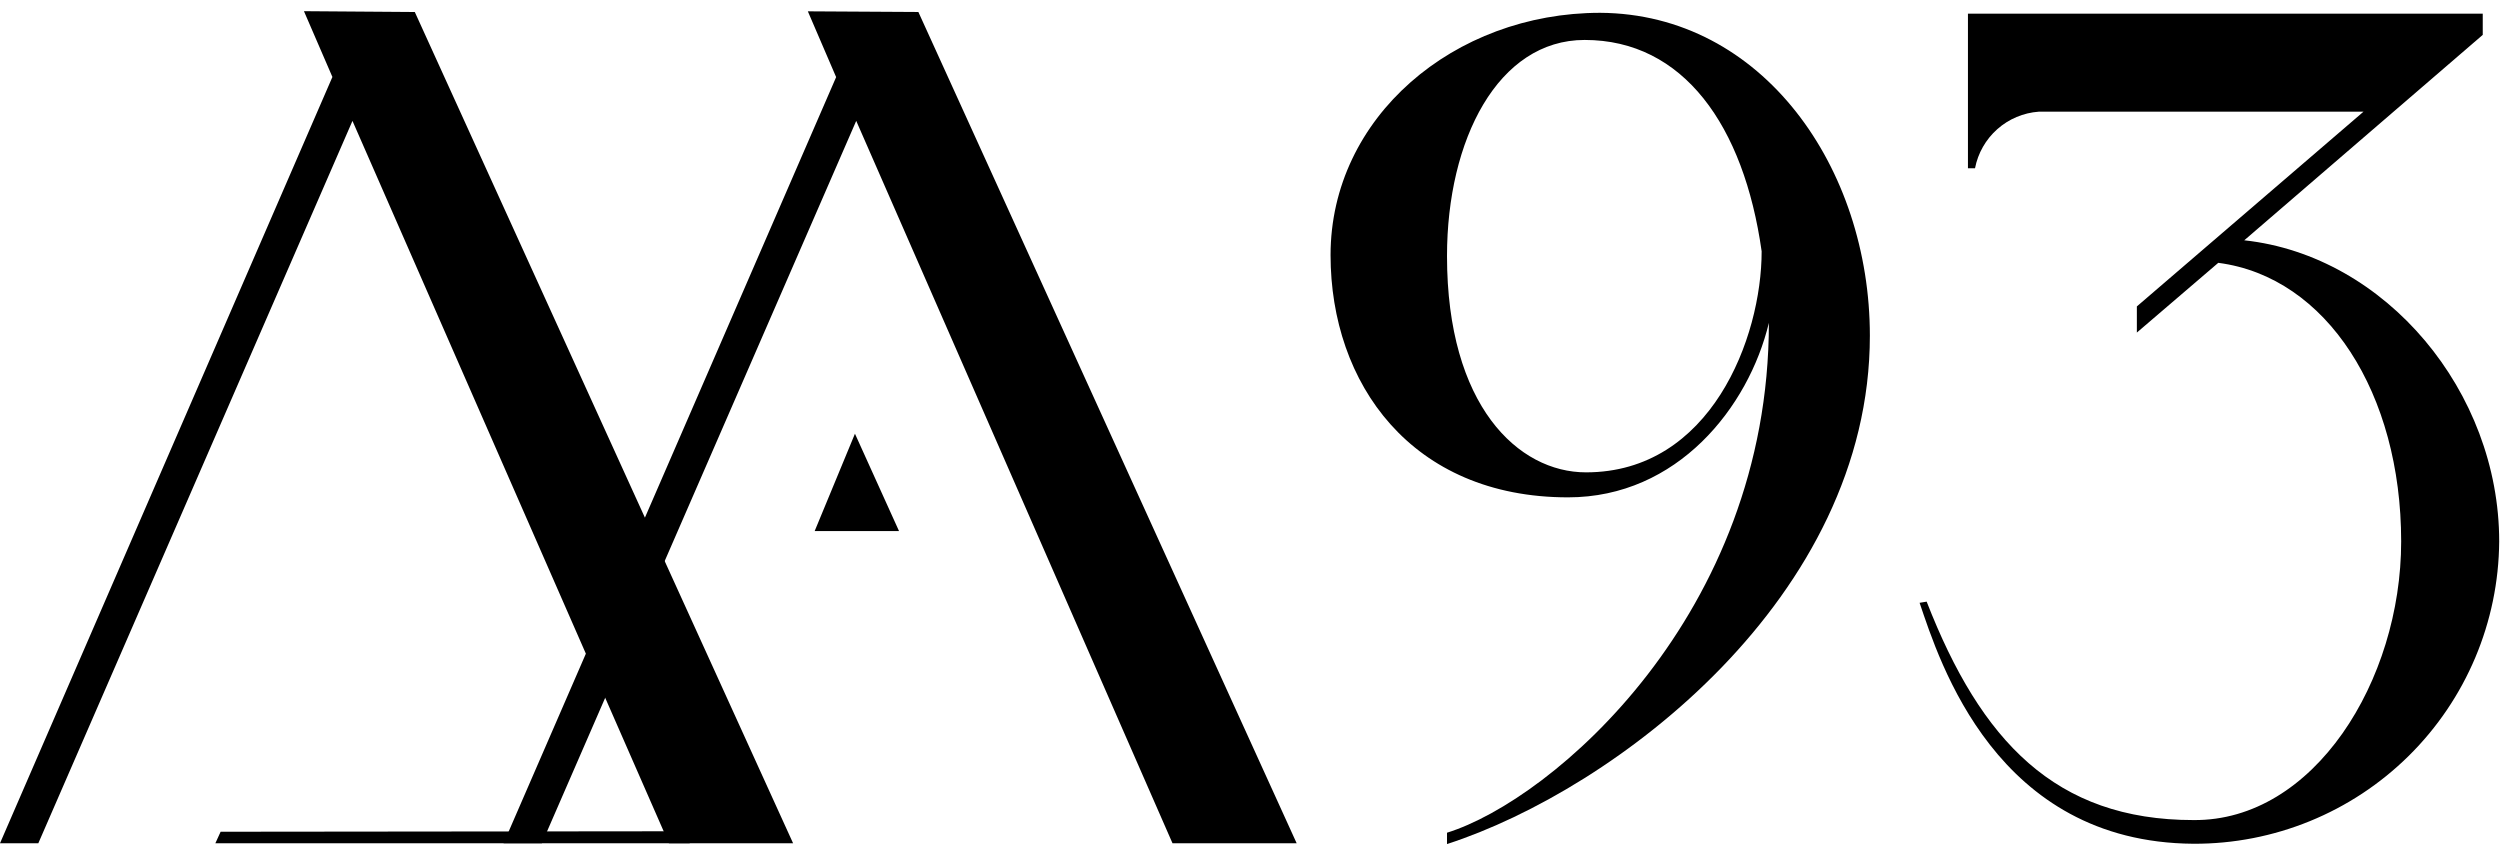
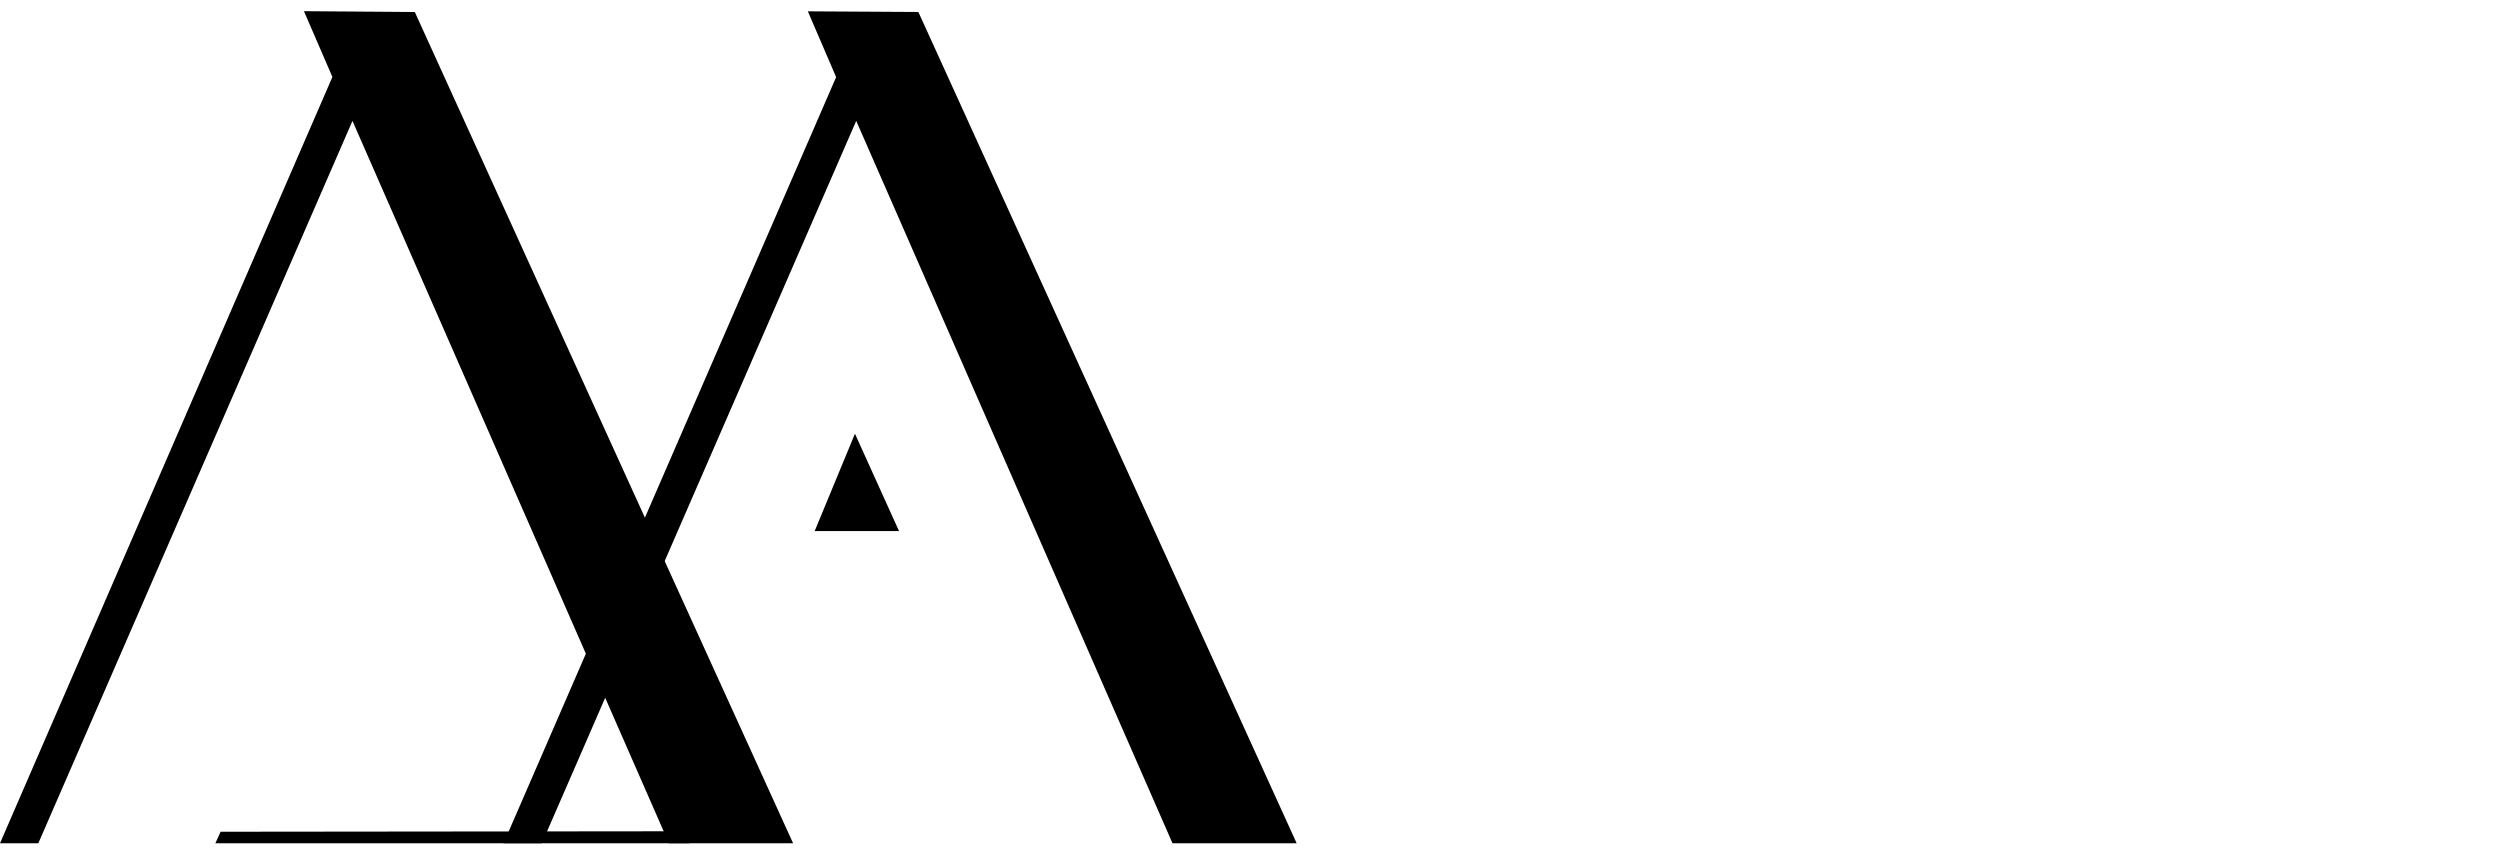
<svg xmlns="http://www.w3.org/2000/svg" width="152" height="52" viewBox="0 0 152 52" fill="none">
  <path d="M51.981 26.37L49.531 32.29H54.661L51.981 26.37Z" fill="black" />
  <path d="M55.837 0.729L78.837 51.27H71.288L52.058 7.349L32.947 51.27H30.617L50.837 4.689L49.117 0.689L55.837 0.729Z" fill="black" />
  <path d="M13.414 50.57L41.934 50.54V51.27H13.094L13.414 50.57Z" fill="black" />
  <path d="M25.22 0.73L48.22 51.27H40.67L21.43 7.35L2.33 51.27H0L20.21 4.68L18.48 0.68L25.22 0.73Z" fill="black" />
-   <path d="M113.688 20.409C113.688 36.299 98.228 47.999 87.978 51.319V50.629C94.398 48.629 107.548 37.339 107.548 19.629C106.318 24.759 101.988 30.239 95.338 30.239C85.808 30.239 80.898 23.309 80.898 15.509C80.898 7.129 88.409 0.779 97.289 0.779C107.189 0.839 113.688 10.229 113.688 20.409ZM107.108 15.279C106.028 7.629 102.348 2.429 96.348 2.429C91.078 2.429 87.978 8.489 87.978 15.569C87.978 24.669 92.308 28.719 96.428 28.719C104.008 28.719 107.108 20.549 107.108 15.279Z" fill="black" />
-   <path d="M151.951 32.92C151.916 37.821 149.94 42.507 146.455 45.953C142.97 49.398 138.261 51.321 133.361 51.3C121.361 51.22 117.931 40.24 116.711 36.65L117.141 36.58C120.441 45.05 124.961 49.86 133.361 49.86C140.681 49.93 145.991 41.39 145.991 32.92C145.991 23.92 141.471 16.84 134.871 15.98L129.921 20.22V18.63L143.701 6.79H123.961C123.026 6.857 122.139 7.23 121.437 7.852C120.736 8.474 120.259 9.31 120.081 10.23H119.651V0.83H150.951V2.12C150.951 2.12 141.951 9.87 136.451 14.61C145.061 15.55 151.951 23.81 151.951 32.92Z" fill="black" />
</svg>